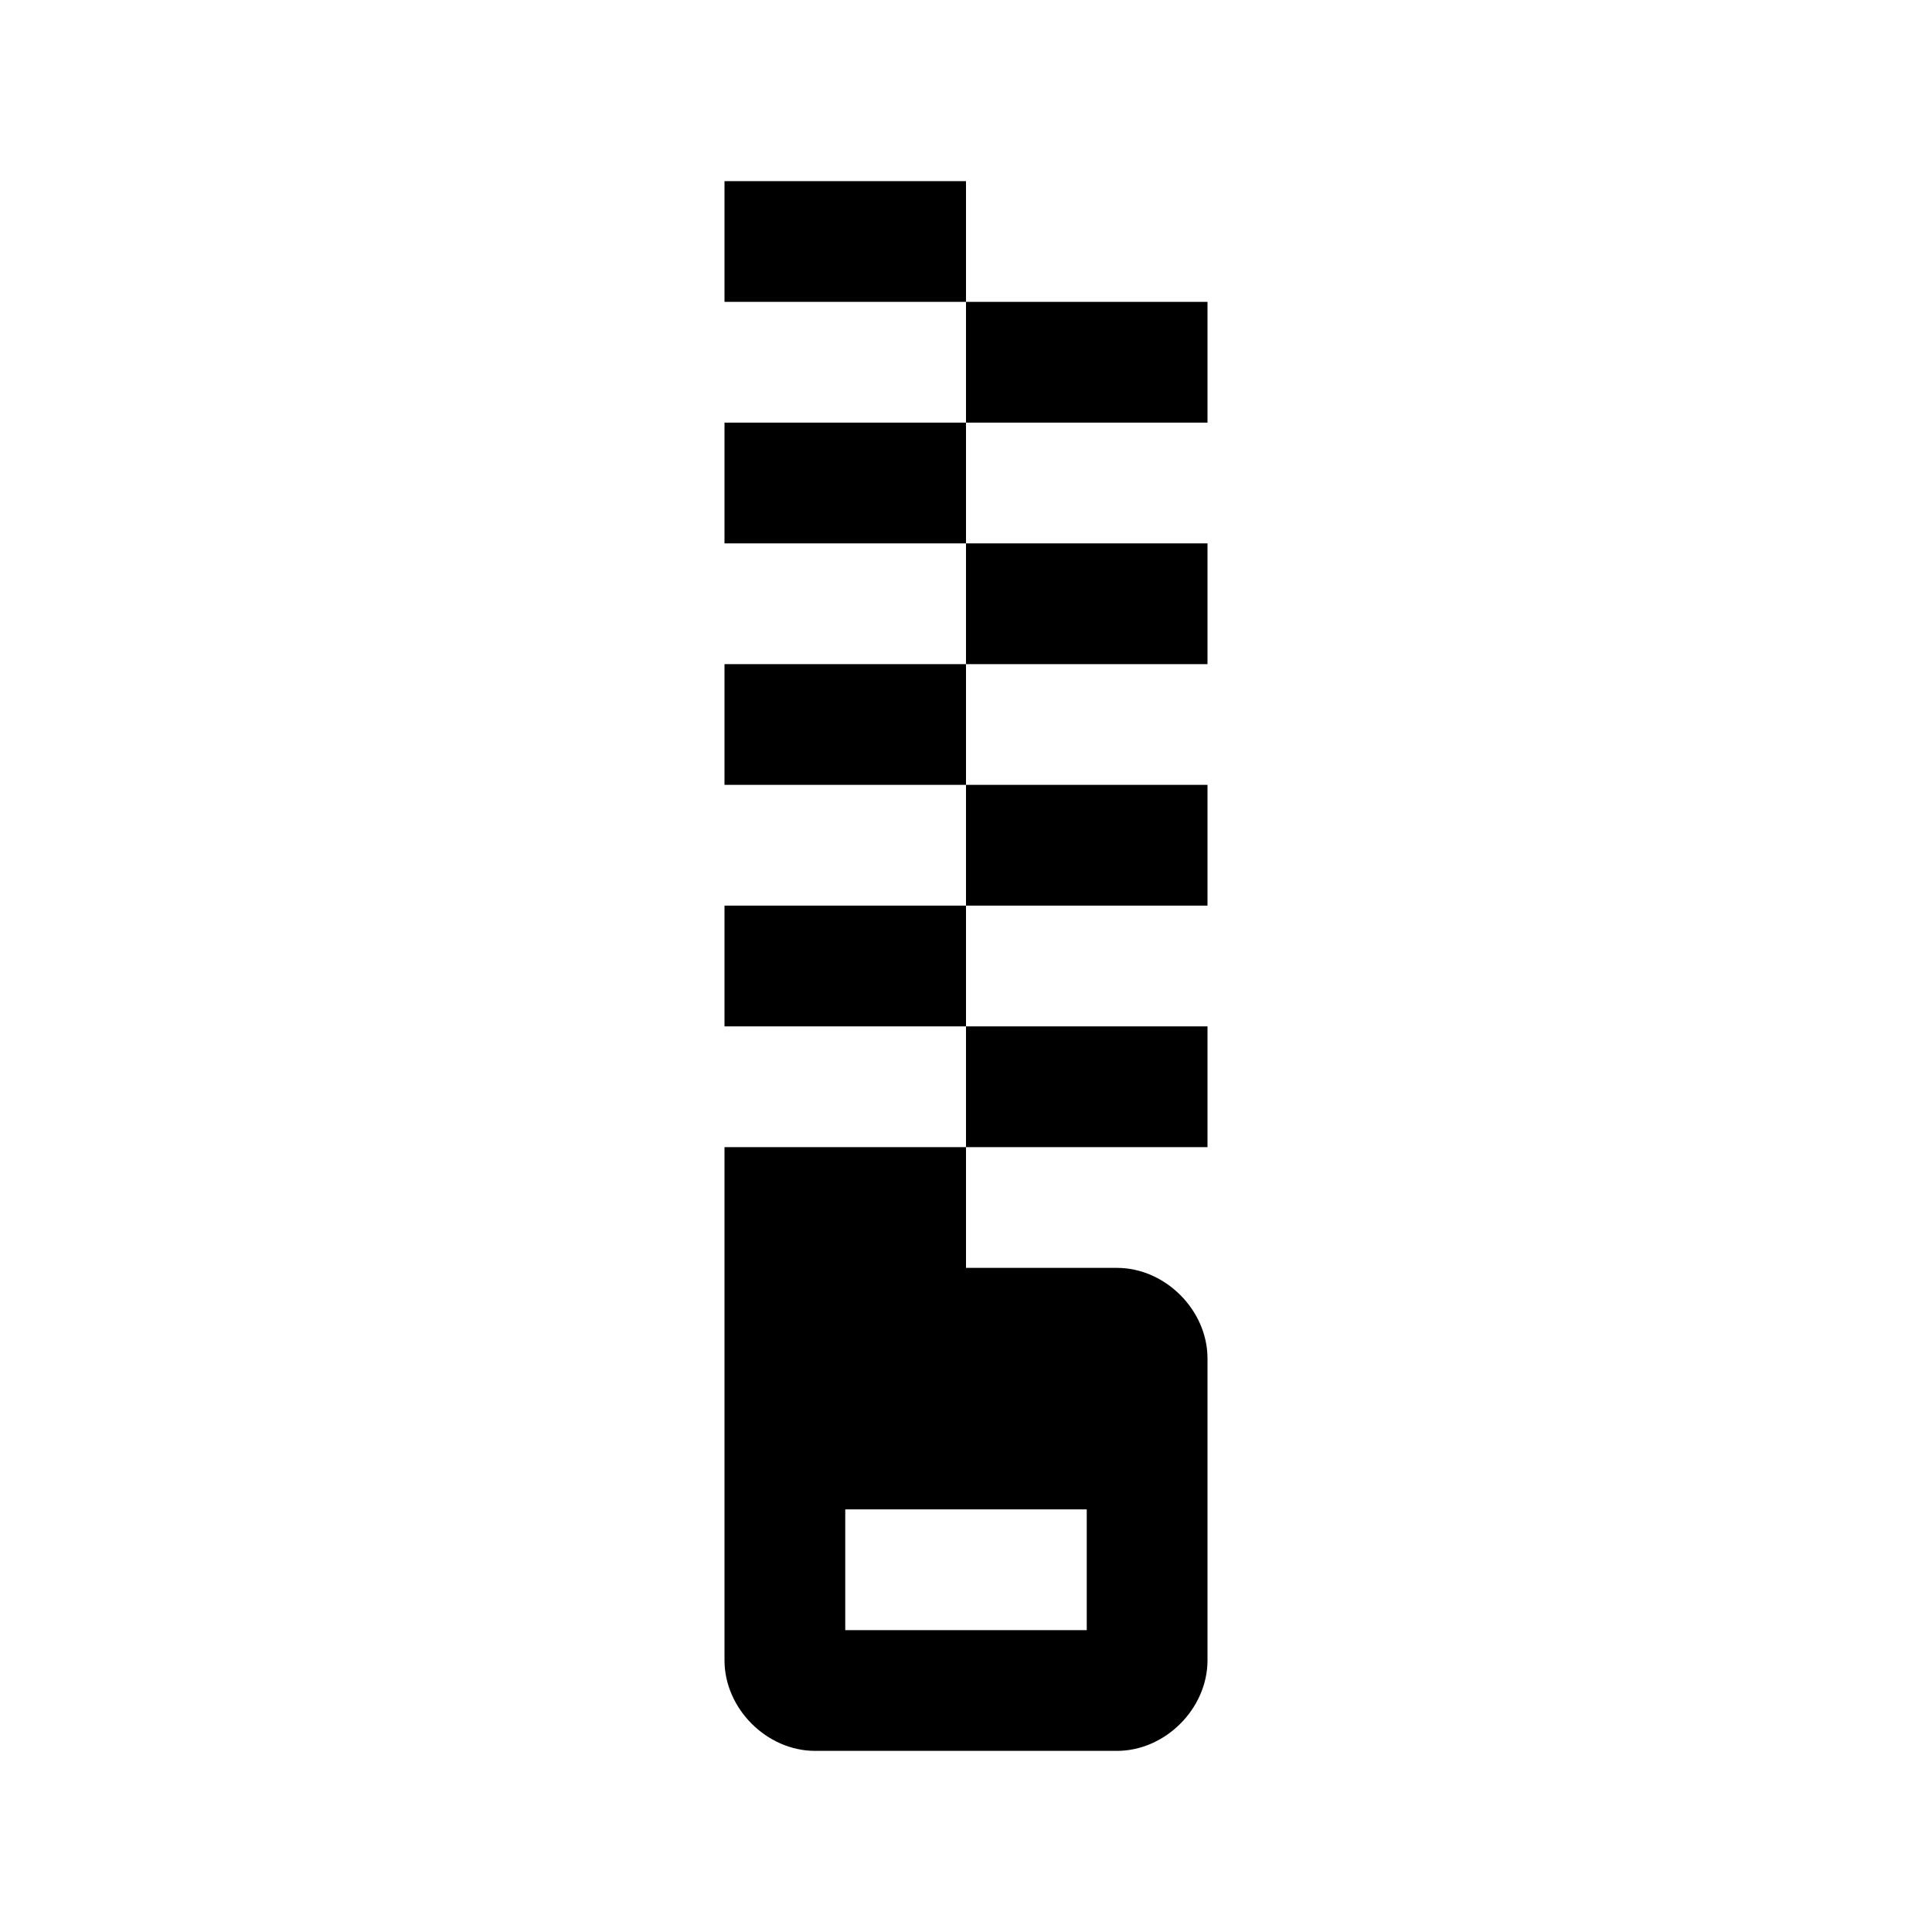
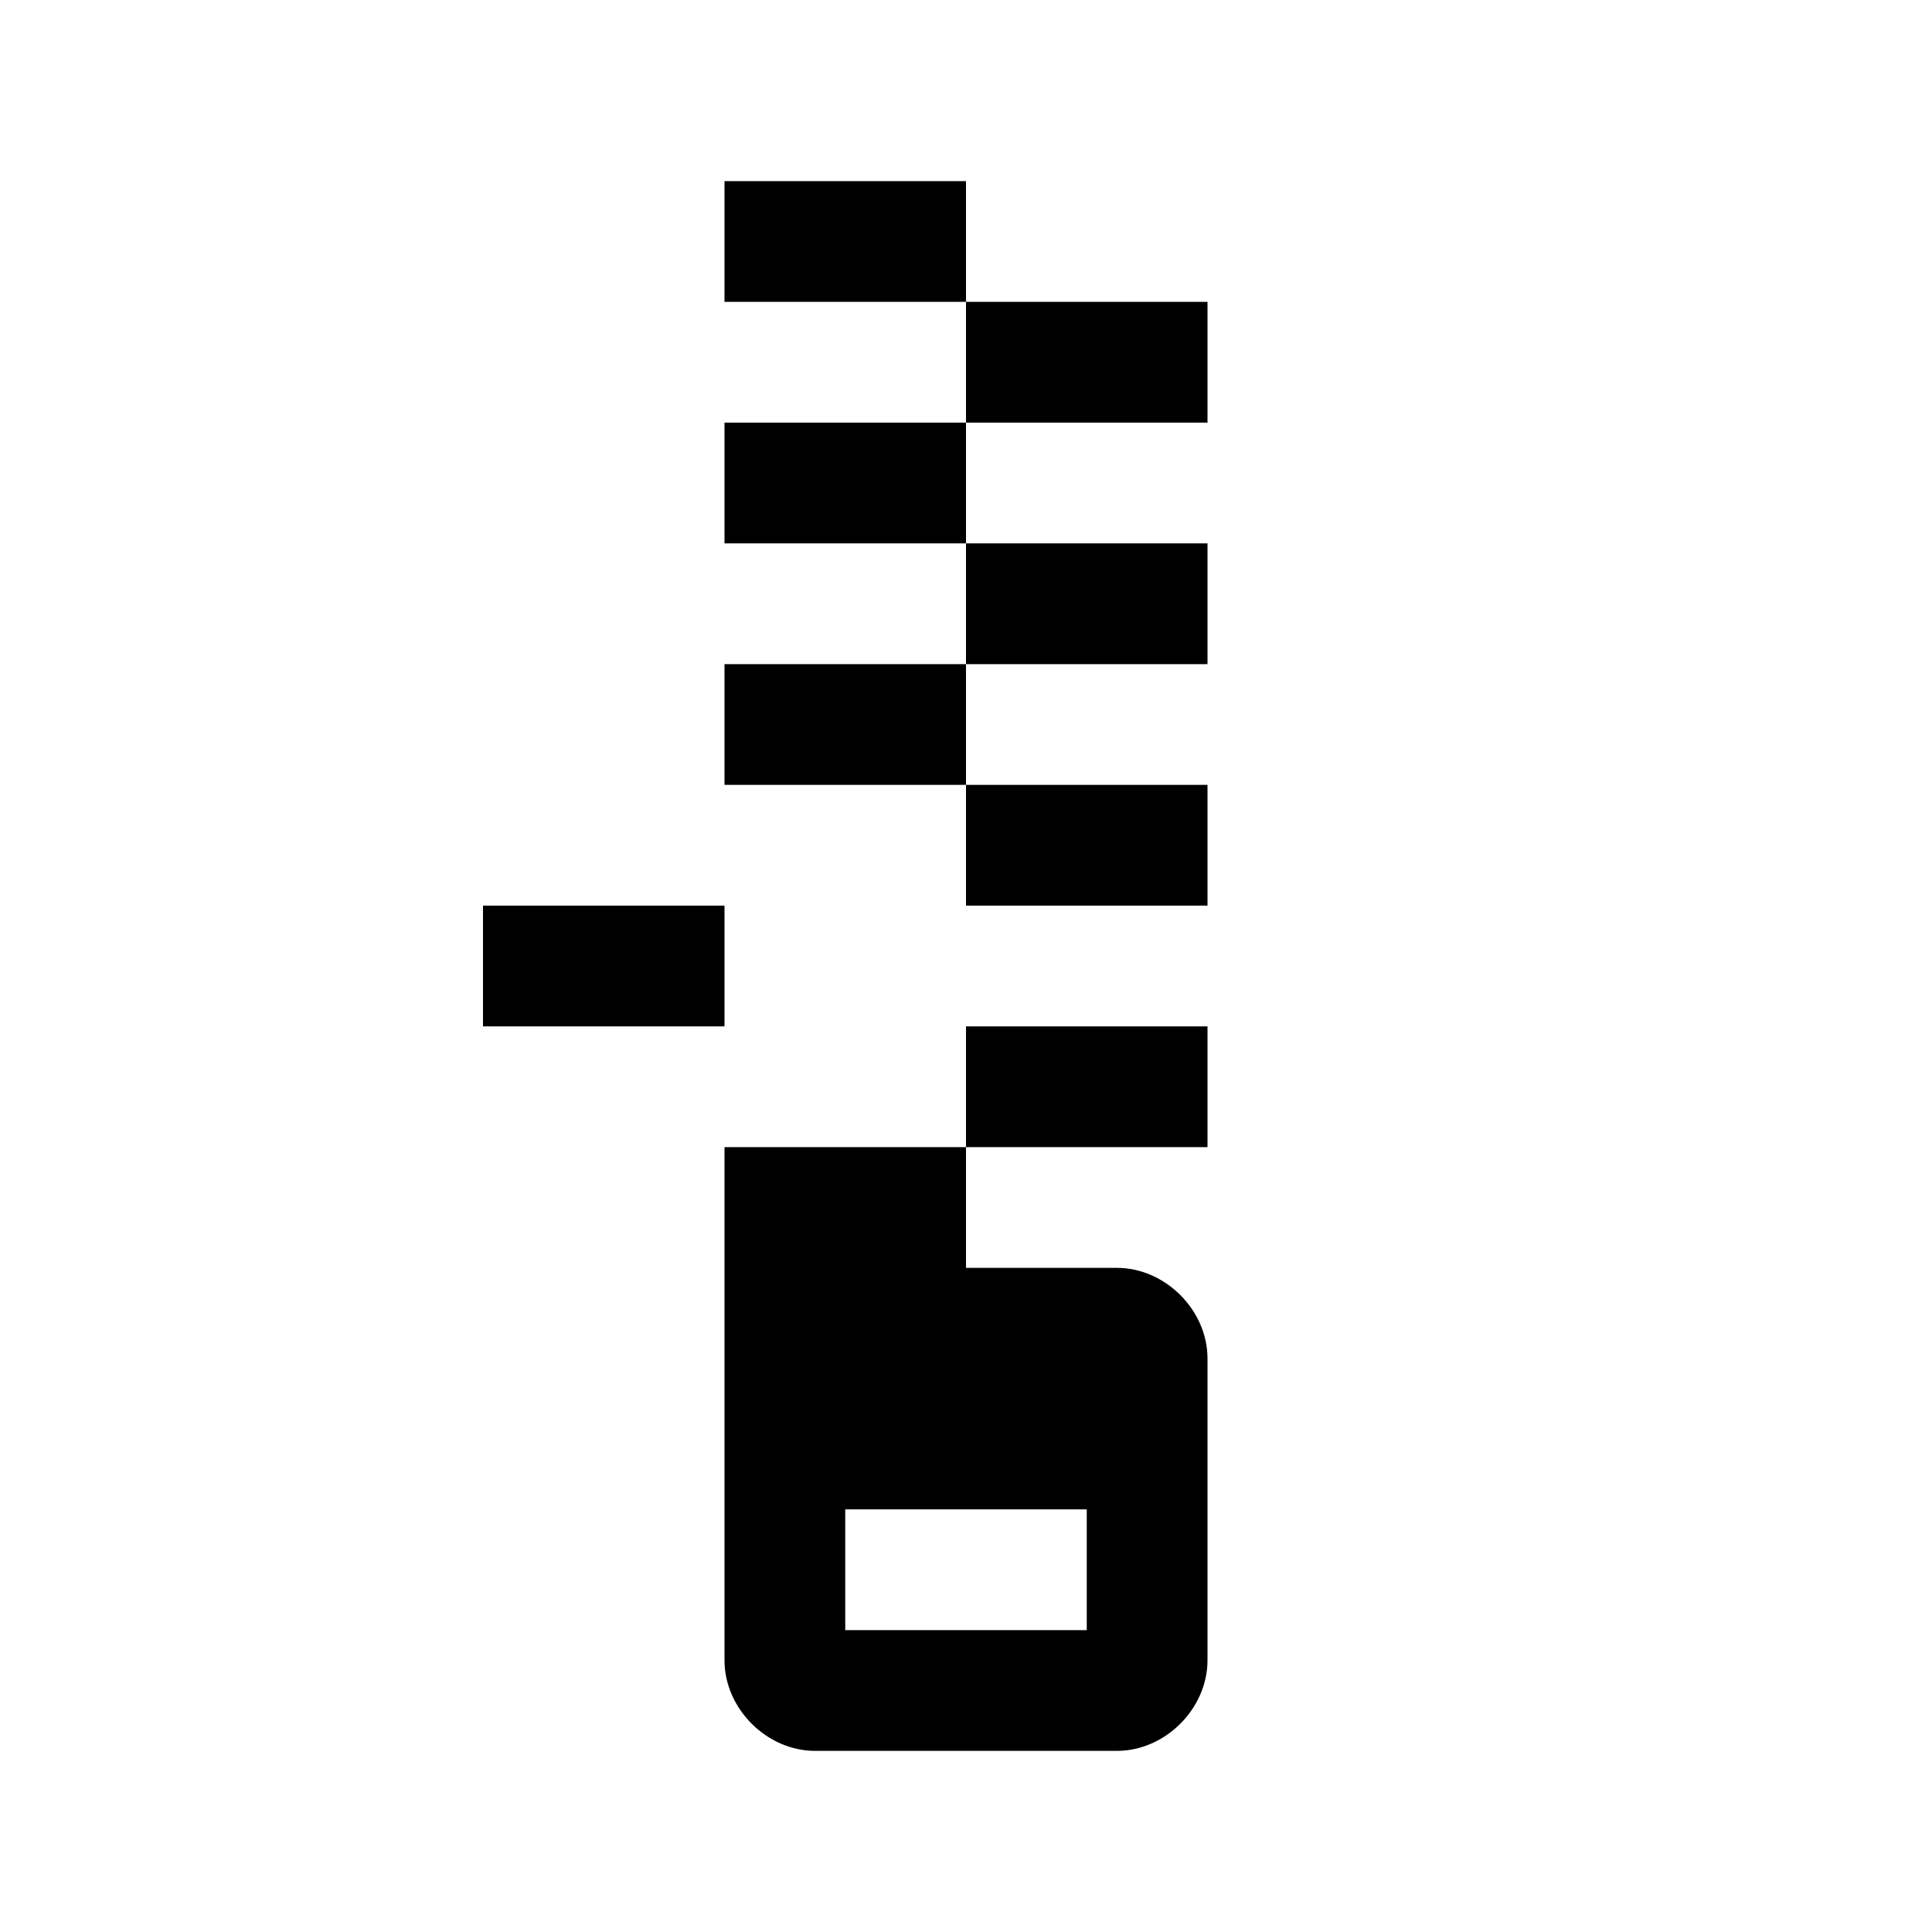
<svg xmlns="http://www.w3.org/2000/svg" viewBox="0 0 32 32">
-   <path d="M12 3h4v2h-4V3zm4 2h4v2h-4V5zm-4 2h4v2h-4V7zm4 2h4v2h-4V9zm-4 2h4v2h-4v-2zm4 2h4v2h-4v-2zm-4 2h4v2h-4v-2zm4 2h4v2h-4v-2zm-4 10.5c0 .8.7 1.5 1.5 1.5h5c.8 0 1.5-.7 1.5-1.5v-5c0-.8-.7-1.5-1.5-1.5H16v-2h-4v8.5zm6-2.5v2h-4v-2h4z" />
+   <path d="M12 3h4v2h-4V3zm4 2h4v2h-4V5zm-4 2h4v2h-4V7zm4 2h4v2h-4V9zm-4 2h4v2h-4v-2zm4 2h4v2h-4v-2zm-4 2v2h-4v-2zm4 2h4v2h-4v-2zm-4 10.5c0 .8.7 1.5 1.5 1.5h5c.8 0 1.5-.7 1.5-1.5v-5c0-.8-.7-1.5-1.5-1.5H16v-2h-4v8.5zm6-2.5v2h-4v-2h4z" />
</svg>